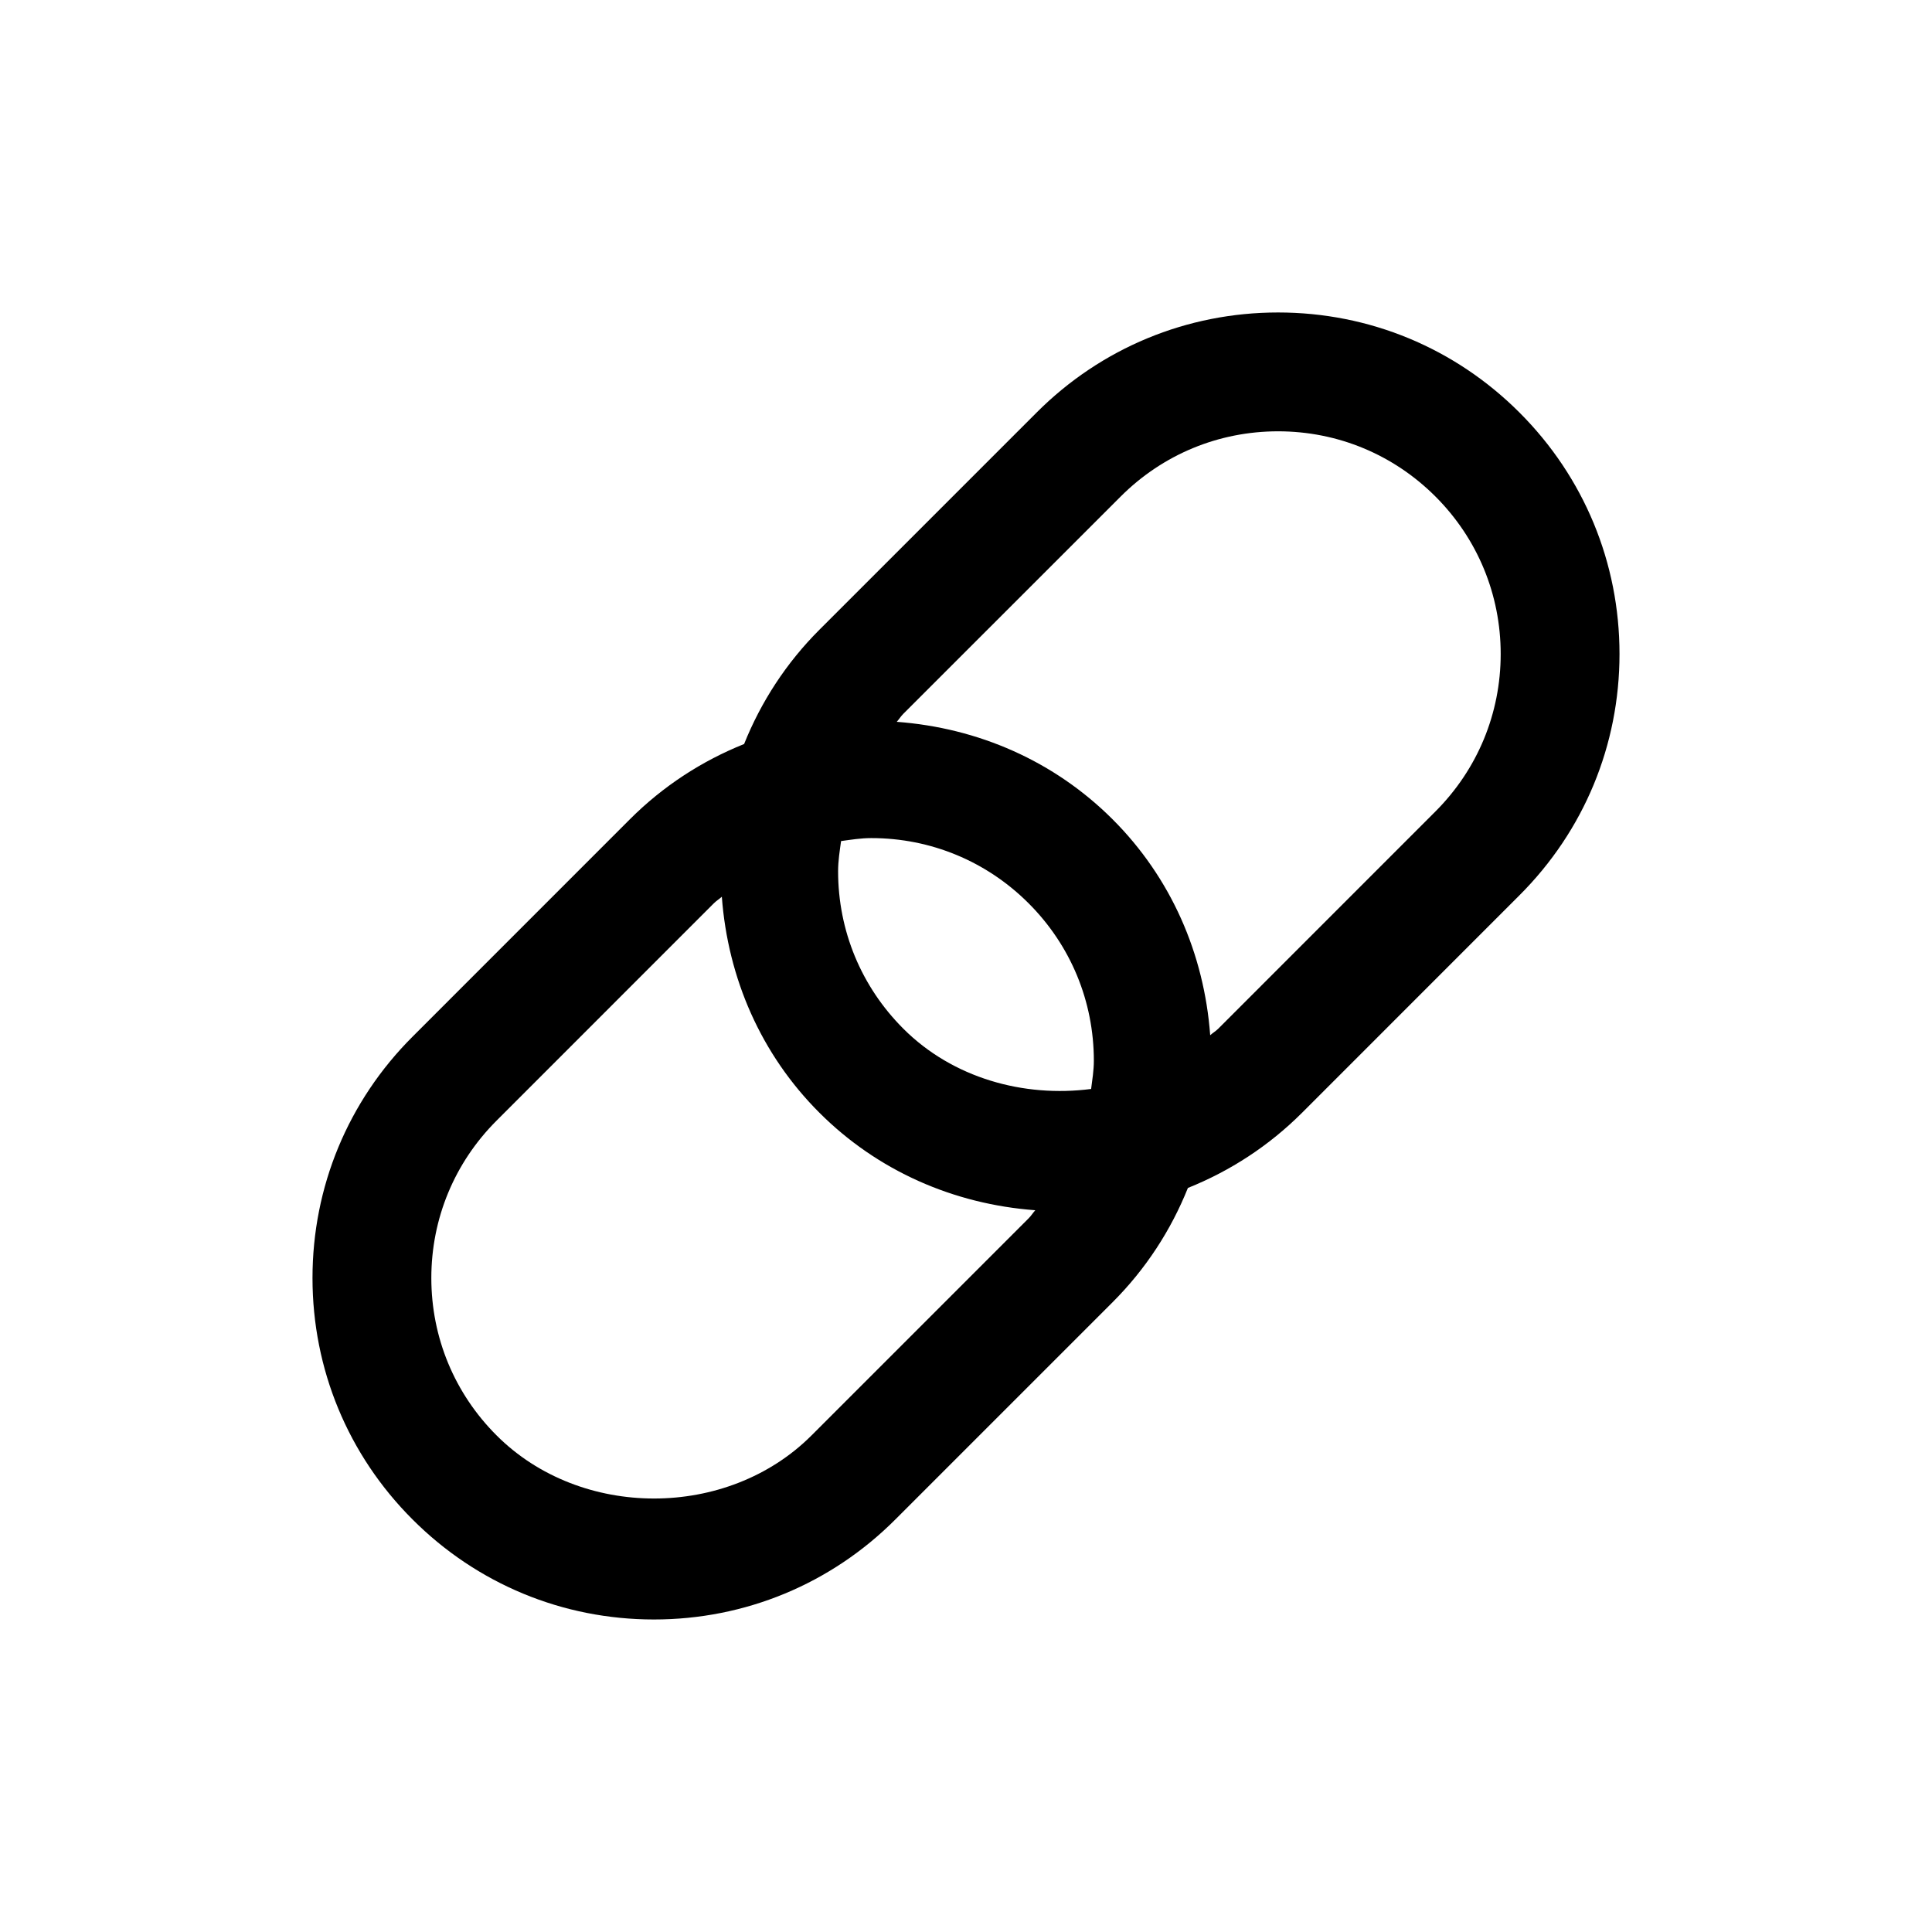
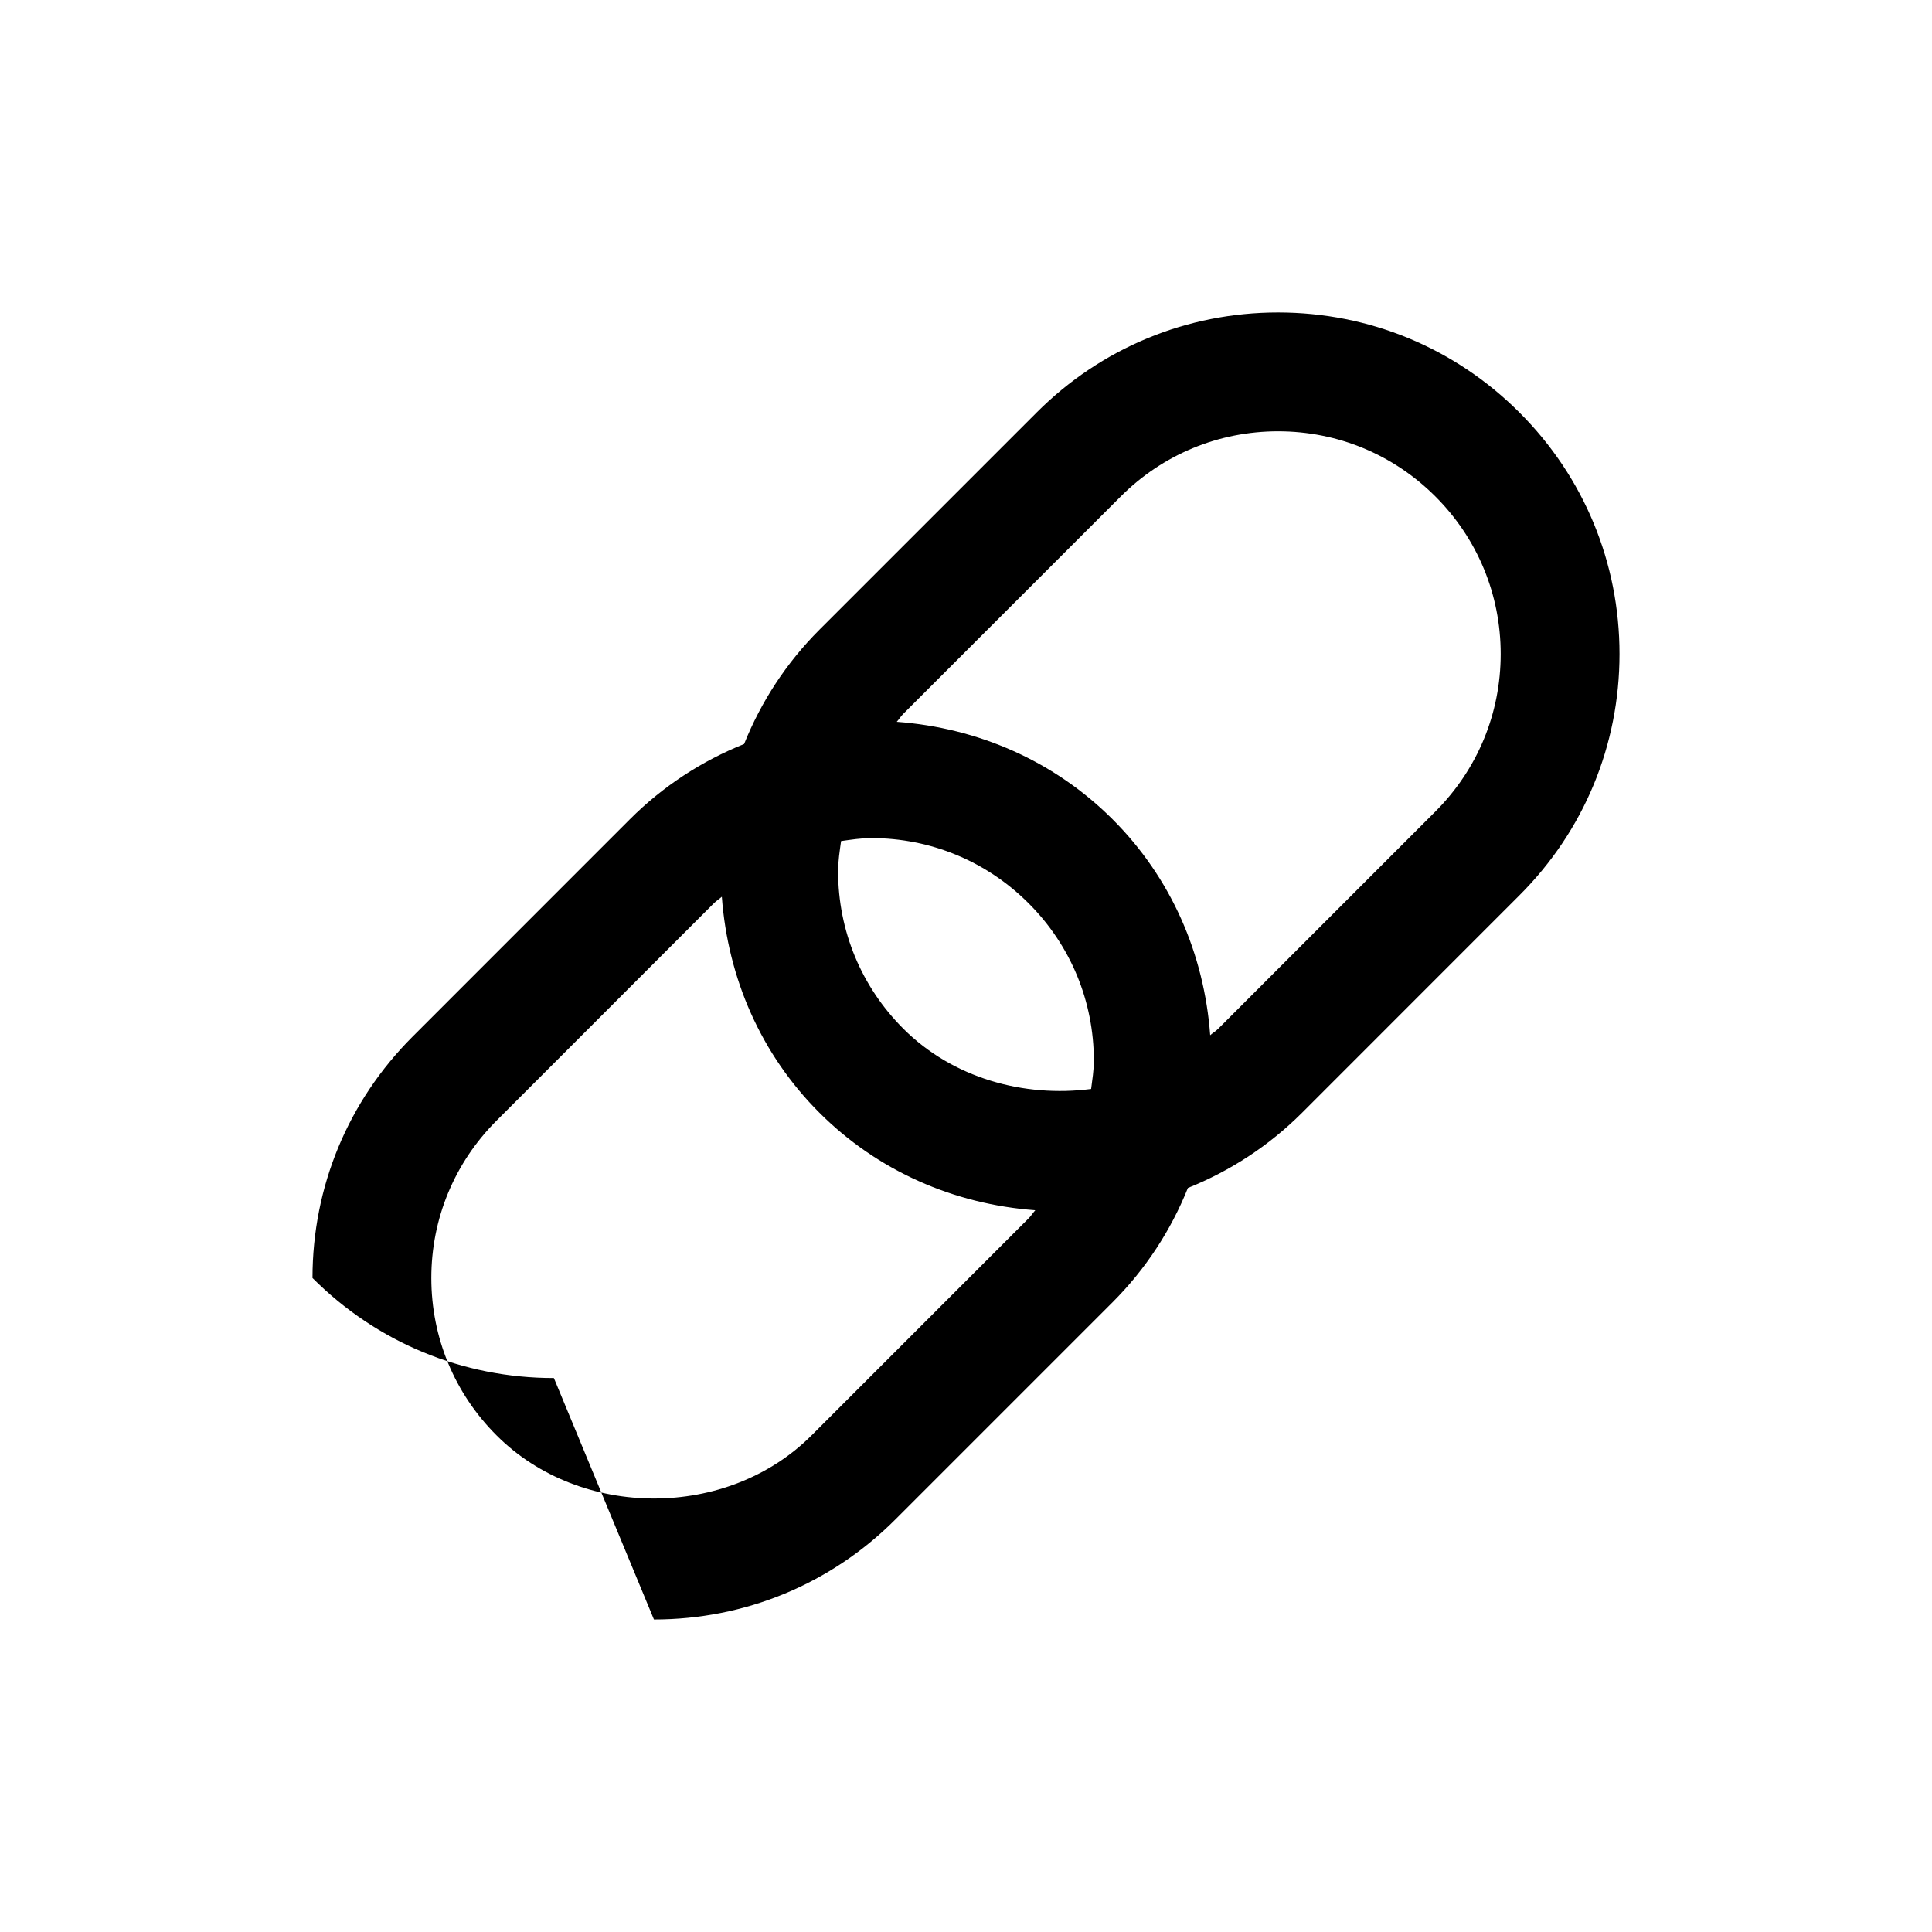
<svg xmlns="http://www.w3.org/2000/svg" fill="#000000" width="800px" height="800px" version="1.1" viewBox="144 144 512 512">
-   <path d="m317.3 573.18c24.168 0 46.902-9.414 63.984-26.512l57.574-57.574c8.785-8.785 15.461-19.082 19.949-30.277 11.195-4.488 21.492-11.164 30.277-19.949l57.574-57.59c17.113-17.086 26.527-39.805 26.527-63.969 0-24.168-9.414-46.902-26.512-63.984-17.086-17.098-39.805-26.516-63.969-26.516-24.168 0-46.902 9.414-63.984 26.512l-57.574 57.574c-8.785 8.785-15.461 19.082-19.949 30.277-11.195 4.488-21.492 11.164-30.277 19.949l-57.574 57.59c-17.113 17.086-26.531 39.805-26.531 63.973s9.414 46.902 26.512 63.984c17.086 17.098 39.805 26.512 63.973 26.512zm66.09-156.57c-11.148-11.148-17.285-25.961-17.285-41.723 0-2.723 0.426-5.352 0.789-7.996 2.644-0.363 5.273-0.789 7.996-0.789 15.762 0 30.559 6.141 41.707 17.285 11.148 11.148 17.285 25.961 17.285 41.723 0 2.535-0.41 5.008-0.723 7.477-17.84 2.316-36.652-2.863-49.77-15.977zm57.594-141.02c11.148-11.148 25.961-17.289 41.723-17.289s30.559 6.141 41.707 17.285c11.145 11.148 17.285 25.965 17.285 41.727s-6.141 30.574-17.285 41.723l-57.574 57.59c-0.645 0.645-1.449 1.102-2.125 1.715-1.605-21.586-10.375-41.738-25.852-57.199-15.461-15.461-35.629-24.246-57.215-25.852 0.613-0.676 1.086-1.465 1.73-2.109zm-165.39 165.39 57.574-57.59c0.66-0.66 1.434-1.117 2.125-1.746 1.605 21.602 10.375 41.77 25.852 57.23 15.461 15.461 35.629 24.246 57.215 25.852-0.613 0.676-1.086 1.465-1.73 2.109l-57.574 57.574c-22.293 22.277-61.148 22.293-83.445 0-11.164-11.148-17.305-25.965-17.305-41.723 0-15.762 6.141-30.559 17.289-41.707z" />
+   <path d="m317.3 573.18c24.168 0 46.902-9.414 63.984-26.512l57.574-57.574c8.785-8.785 15.461-19.082 19.949-30.277 11.195-4.488 21.492-11.164 30.277-19.949l57.574-57.59c17.113-17.086 26.527-39.805 26.527-63.969 0-24.168-9.414-46.902-26.512-63.984-17.086-17.098-39.805-26.516-63.969-26.516-24.168 0-46.902 9.414-63.984 26.512l-57.574 57.574c-8.785 8.785-15.461 19.082-19.949 30.277-11.195 4.488-21.492 11.164-30.277 19.949l-57.574 57.59c-17.113 17.086-26.531 39.805-26.531 63.973c17.086 17.098 39.805 26.512 63.973 26.512zm66.09-156.57c-11.148-11.148-17.285-25.961-17.285-41.723 0-2.723 0.426-5.352 0.789-7.996 2.644-0.363 5.273-0.789 7.996-0.789 15.762 0 30.559 6.141 41.707 17.285 11.148 11.148 17.285 25.961 17.285 41.723 0 2.535-0.41 5.008-0.723 7.477-17.84 2.316-36.652-2.863-49.77-15.977zm57.594-141.02c11.148-11.148 25.961-17.289 41.723-17.289s30.559 6.141 41.707 17.285c11.145 11.148 17.285 25.965 17.285 41.727s-6.141 30.574-17.285 41.723l-57.574 57.59c-0.645 0.645-1.449 1.102-2.125 1.715-1.605-21.586-10.375-41.738-25.852-57.199-15.461-15.461-35.629-24.246-57.215-25.852 0.613-0.676 1.086-1.465 1.73-2.109zm-165.39 165.39 57.574-57.59c0.66-0.66 1.434-1.117 2.125-1.746 1.605 21.602 10.375 41.77 25.852 57.23 15.461 15.461 35.629 24.246 57.215 25.852-0.613 0.676-1.086 1.465-1.73 2.109l-57.574 57.574c-22.293 22.277-61.148 22.293-83.445 0-11.164-11.148-17.305-25.965-17.305-41.723 0-15.762 6.141-30.559 17.289-41.707z" />
</svg>